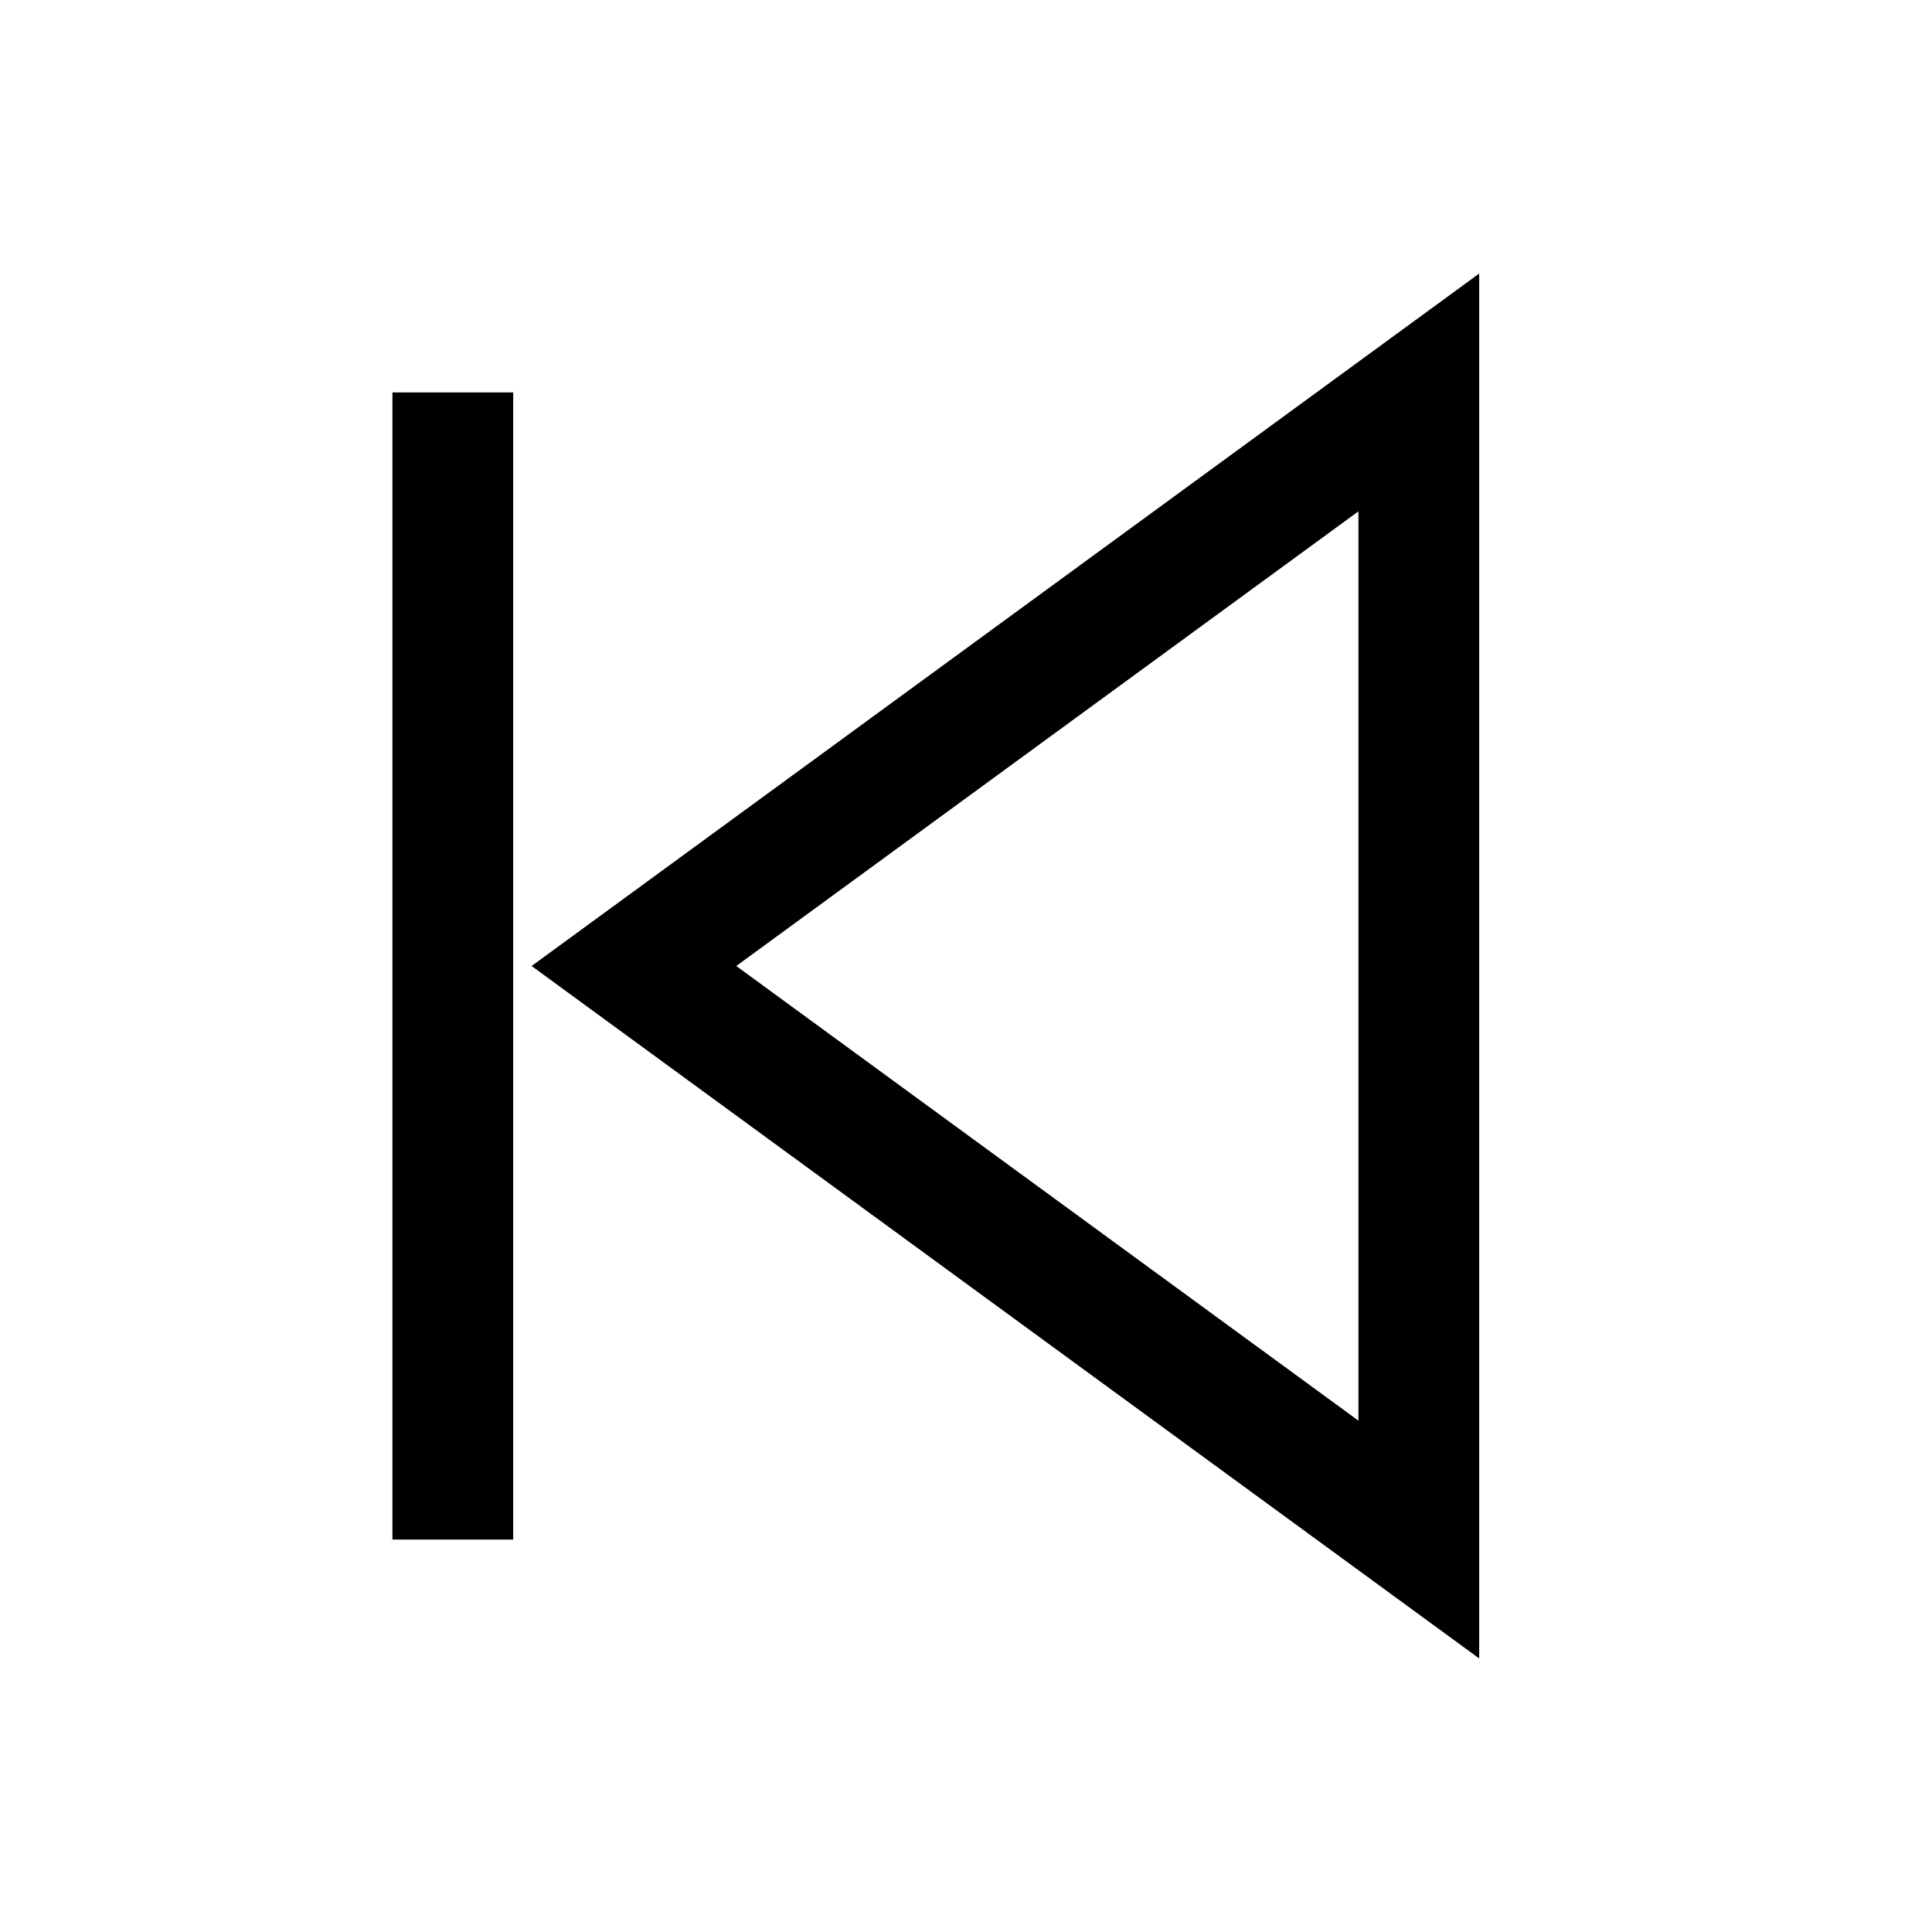
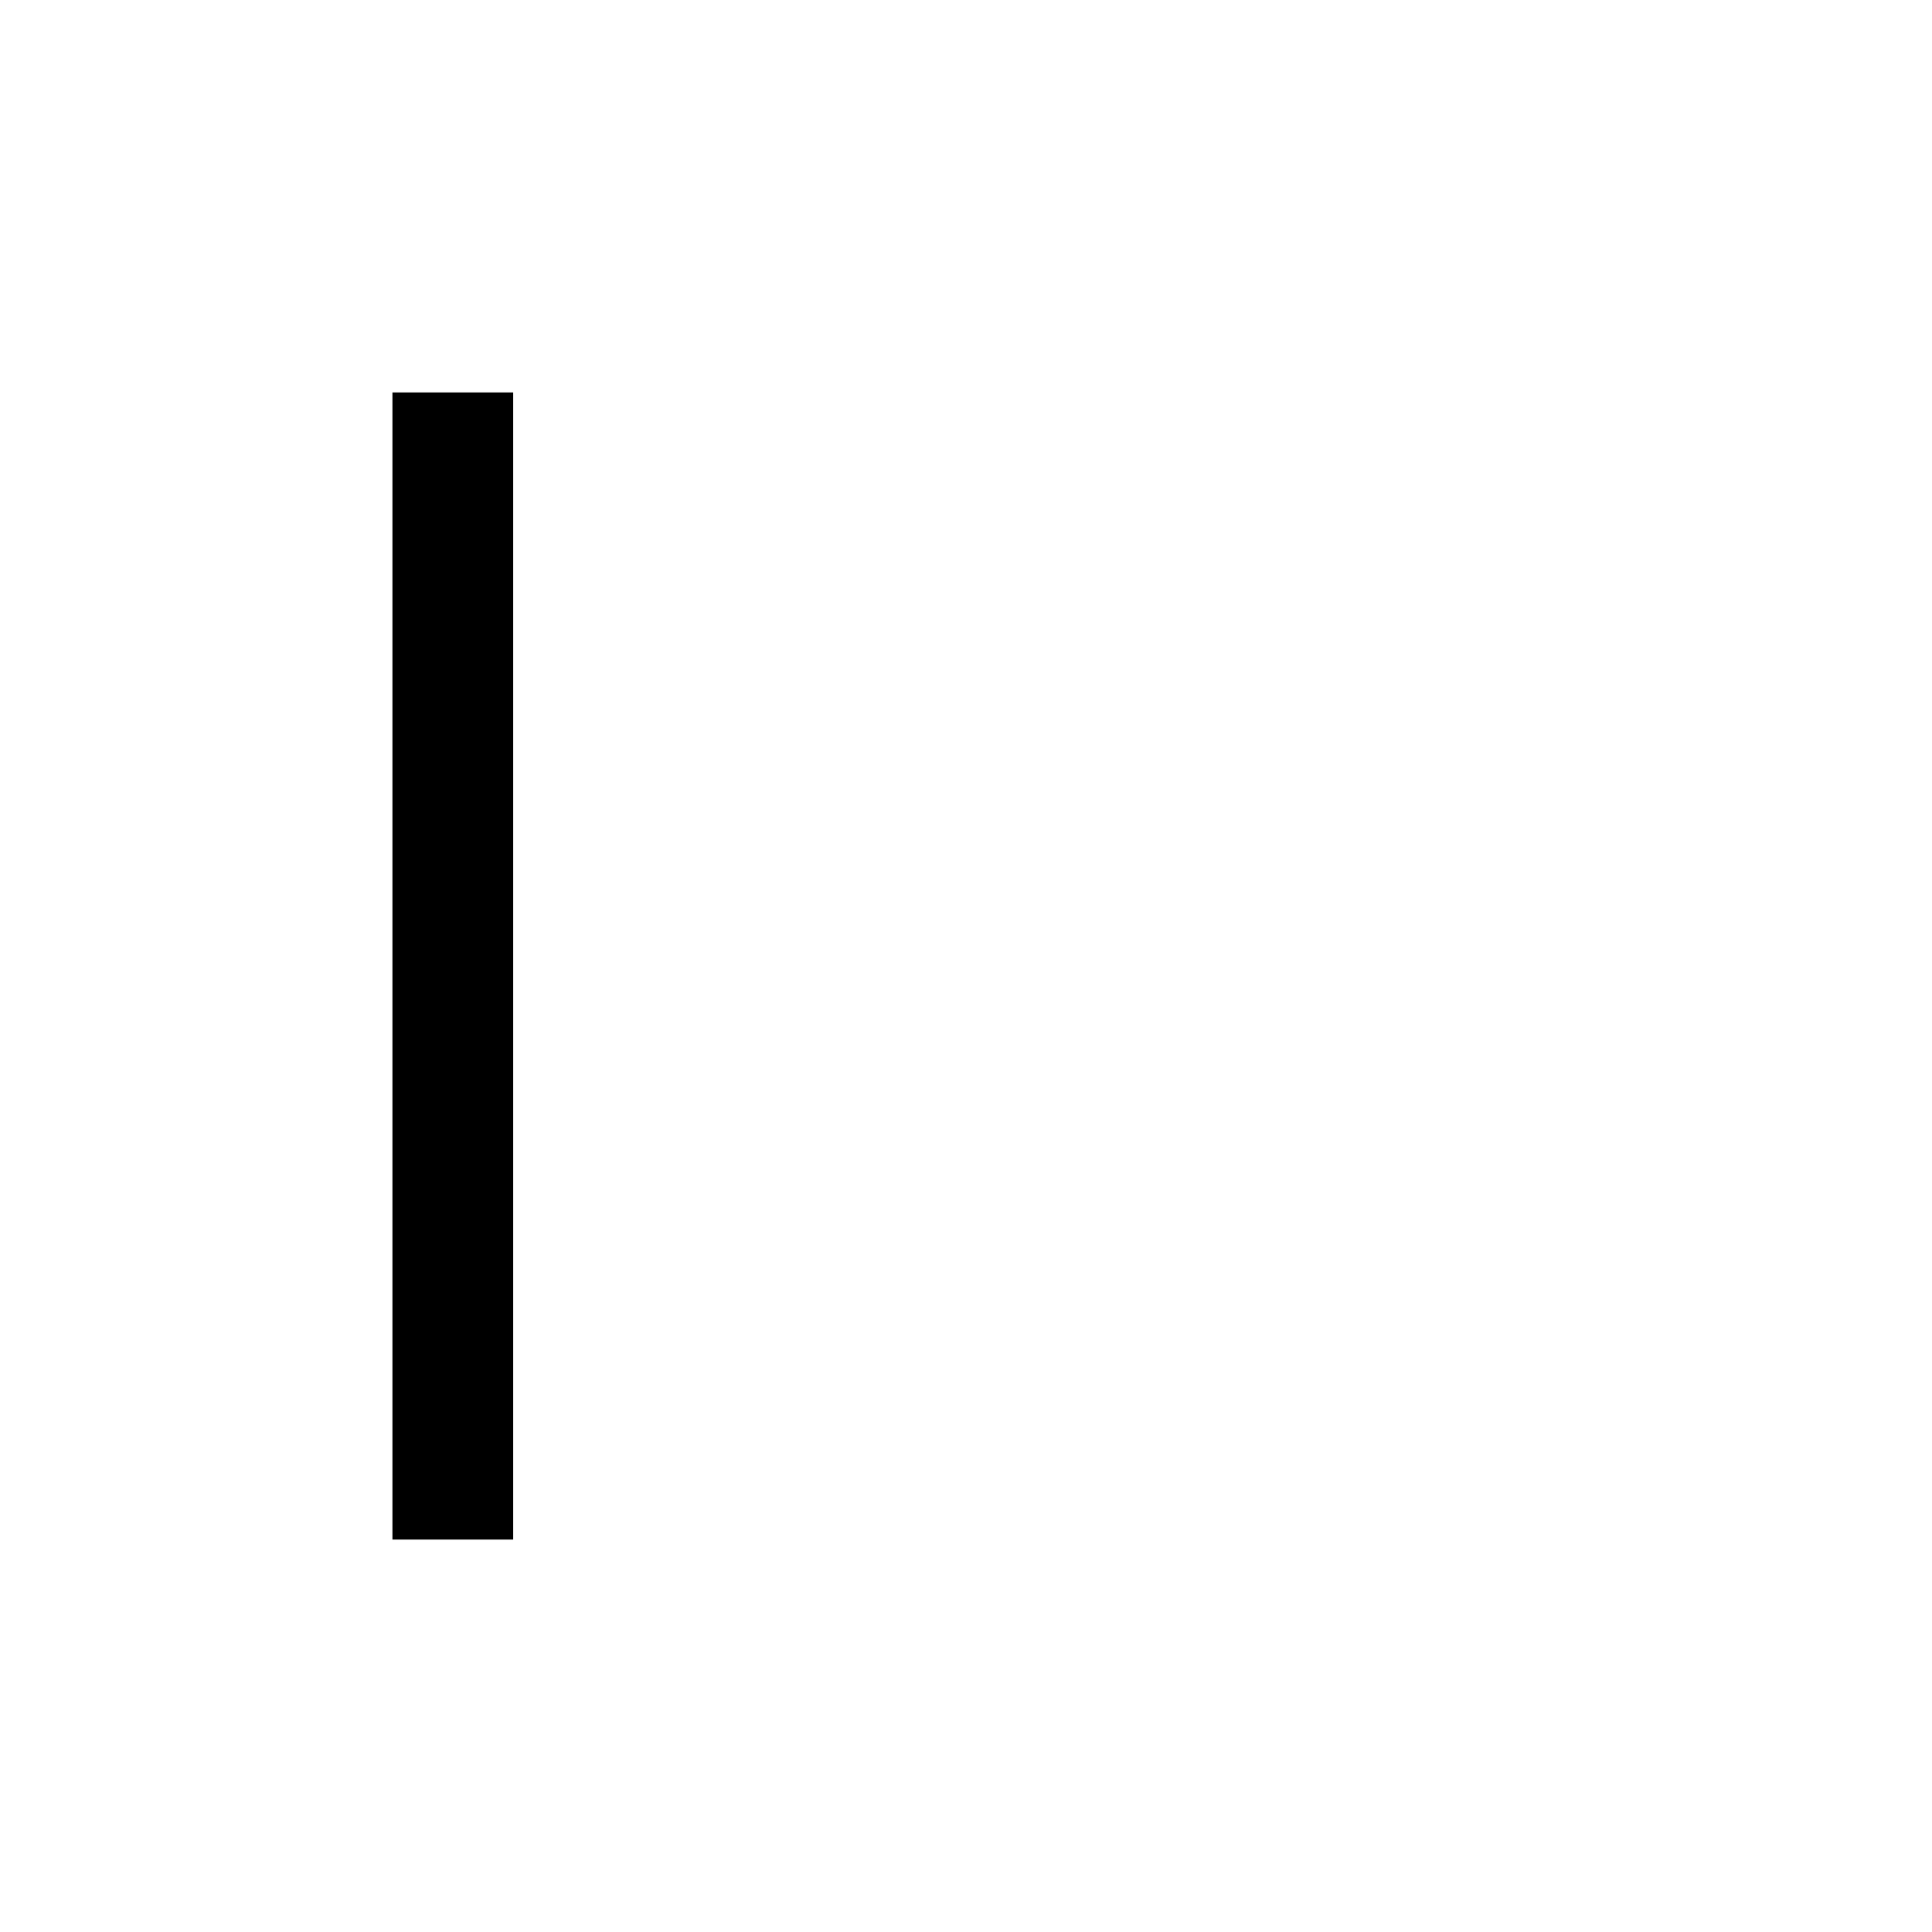
<svg xmlns="http://www.w3.org/2000/svg" version="1.1" viewBox="0 0 16 16">
-   <path d="m11.75 3.25-6.5 4.75 6.5 4.75z" fill="none" stroke="currentColor" />
  <path d="m3.75 12.75v-9.5" fill="none" stroke="currentColor" />
</svg>